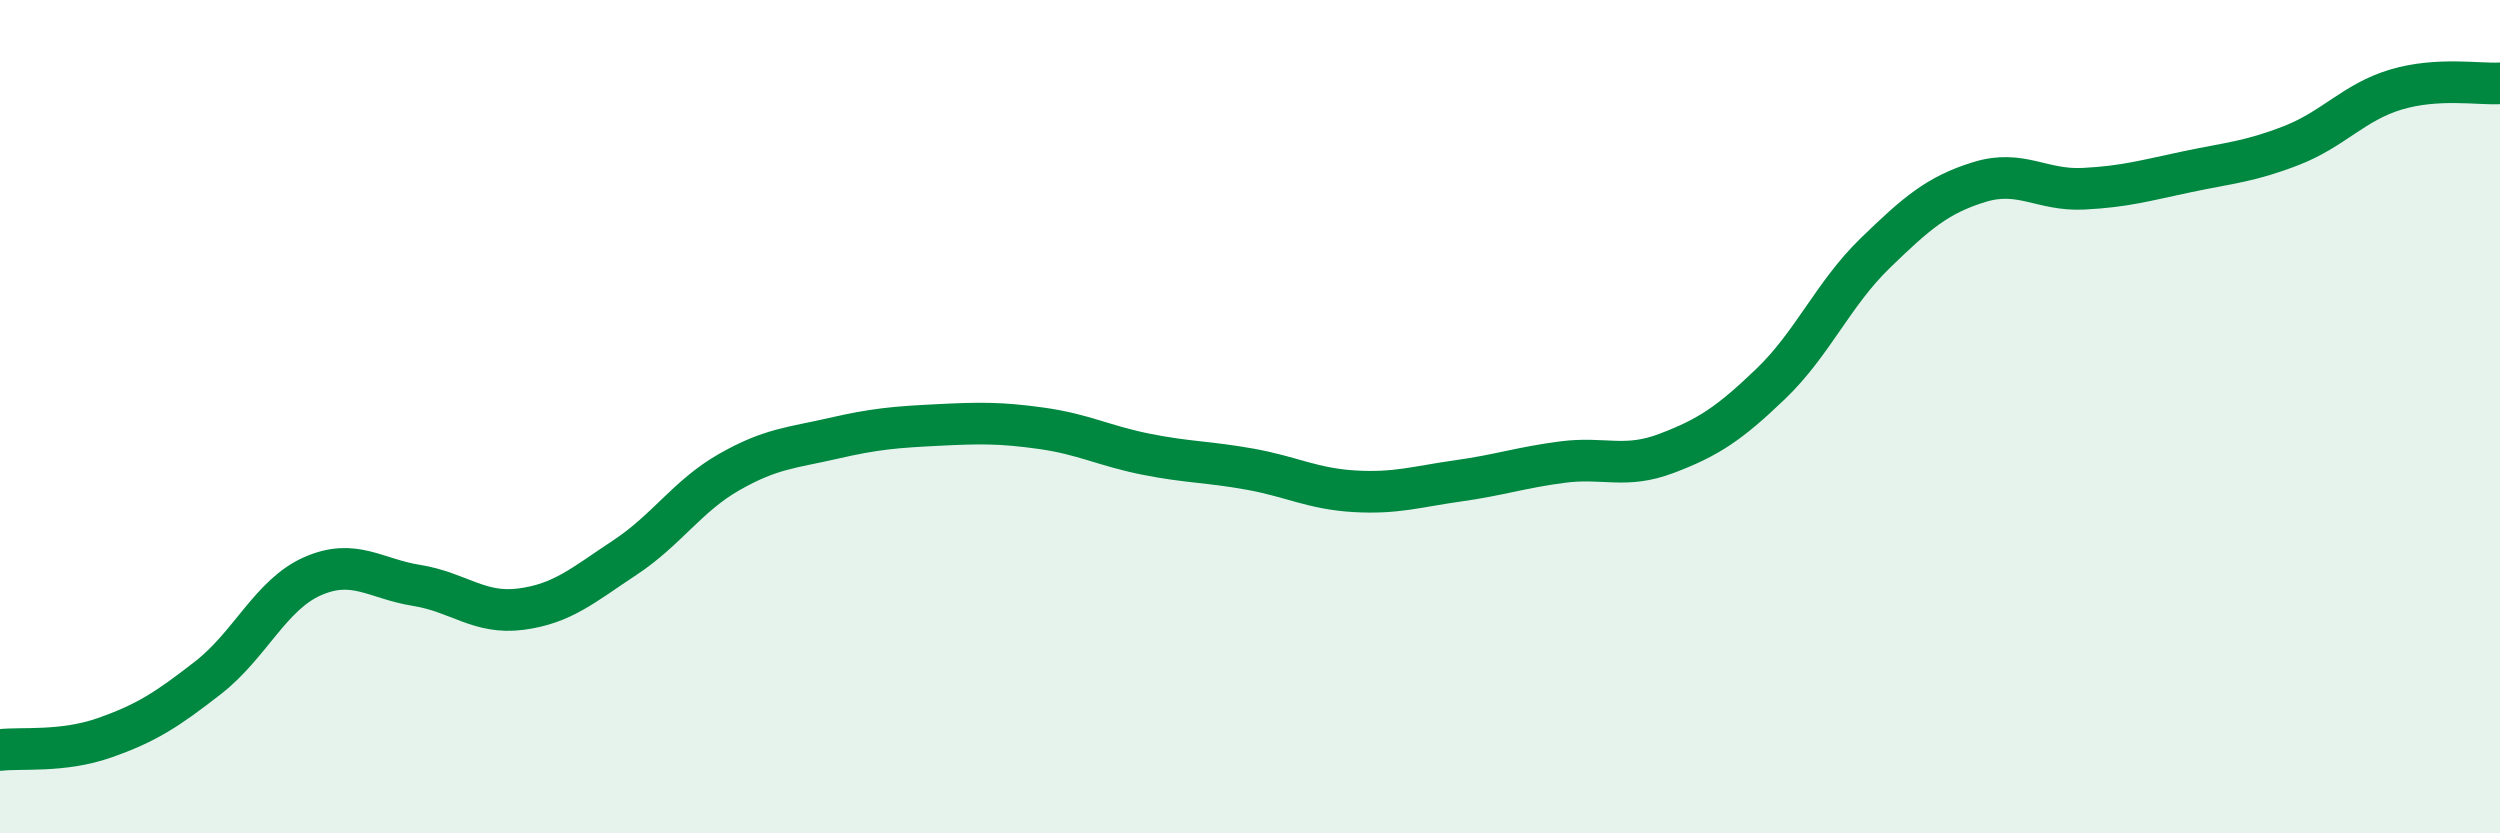
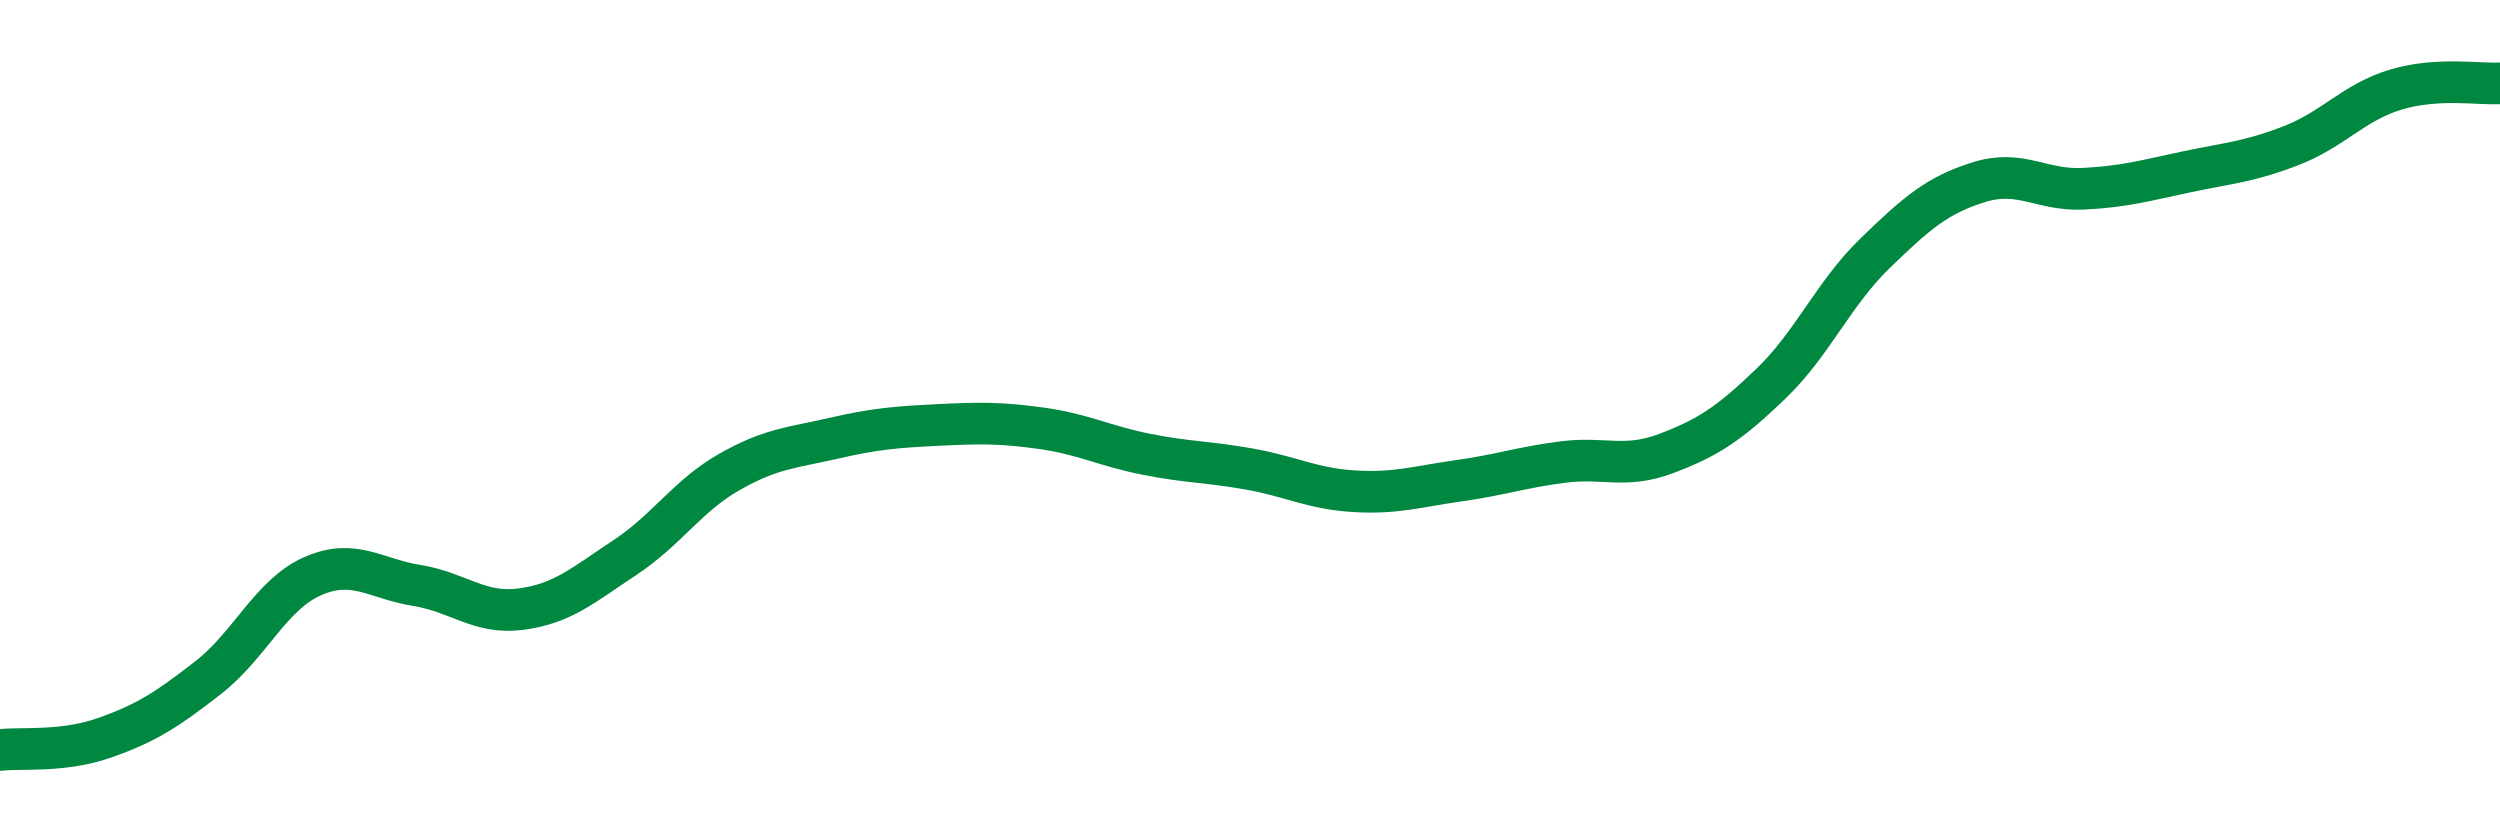
<svg xmlns="http://www.w3.org/2000/svg" width="60" height="20" viewBox="0 0 60 20">
-   <path d="M 0,18 C 0.5,17.94 1.5,18.06 2.5,17.71 C 3.5,17.36 4,17.04 5,16.26 C 6,15.48 6.5,14.27 7.5,13.83 C 8.5,13.39 9,13.89 10,14.05 C 11,14.21 11.5,14.75 12.5,14.62 C 13.5,14.49 14,14.04 15,13.38 C 16,12.72 16.5,11.9 17.5,11.33 C 18.5,10.76 19,10.75 20,10.52 C 21,10.29 21.5,10.25 22.5,10.2 C 23.5,10.15 24,10.14 25,10.28 C 26,10.42 26.5,10.7 27.5,10.9 C 28.5,11.1 29,11.08 30,11.26 C 31,11.44 31.5,11.73 32.5,11.79 C 33.5,11.85 34,11.68 35,11.54 C 36,11.4 36.5,11.22 37.5,11.09 C 38.5,10.96 39,11.26 40,10.88 C 41,10.5 41.5,10.17 42.5,9.21 C 43.5,8.25 44,7.05 45,6.08 C 46,5.11 46.5,4.68 47.5,4.37 C 48.5,4.06 49,4.58 50,4.53 C 51,4.48 51.5,4.33 52.5,4.12 C 53.5,3.91 54,3.88 55,3.49 C 56,3.1 56.5,2.45 57.5,2.15 C 58.5,1.85 59.5,2.03 60,2L60 20L0 20Z" fill="#008740" opacity="0.1" stroke-linecap="round" stroke-linejoin="round" />
  <path d="M 0,18 C 0.5,17.94 1.5,18.06 2.5,17.71 C 3.5,17.36 4,17.04 5,16.26 C 6,15.48 6.5,14.27 7.5,13.83 C 8.5,13.39 9,13.89 10,14.05 C 11,14.21 11.5,14.75 12.5,14.62 C 13.5,14.49 14,14.04 15,13.38 C 16,12.72 16.5,11.9 17.5,11.33 C 18.5,10.76 19,10.75 20,10.52 C 21,10.29 21.5,10.25 22.5,10.2 C 23.5,10.15 24,10.14 25,10.28 C 26,10.42 26.5,10.7 27.5,10.9 C 28.5,11.1 29,11.08 30,11.26 C 31,11.44 31.5,11.73 32.5,11.79 C 33.5,11.85 34,11.68 35,11.54 C 36,11.4 36.5,11.22 37.5,11.09 C 38.5,10.96 39,11.26 40,10.88 C 41,10.5 41.5,10.17 42.5,9.21 C 43.5,8.25 44,7.05 45,6.08 C 46,5.11 46.5,4.68 47.5,4.37 C 48.5,4.06 49,4.58 50,4.53 C 51,4.48 51.5,4.33 52.5,4.12 C 53.5,3.91 54,3.88 55,3.49 C 56,3.1 56.5,2.45 57.5,2.15 C 58.5,1.85 59.5,2.03 60,2" stroke="#008740" stroke-width="1" fill="none" stroke-linecap="round" stroke-linejoin="round" />
</svg>